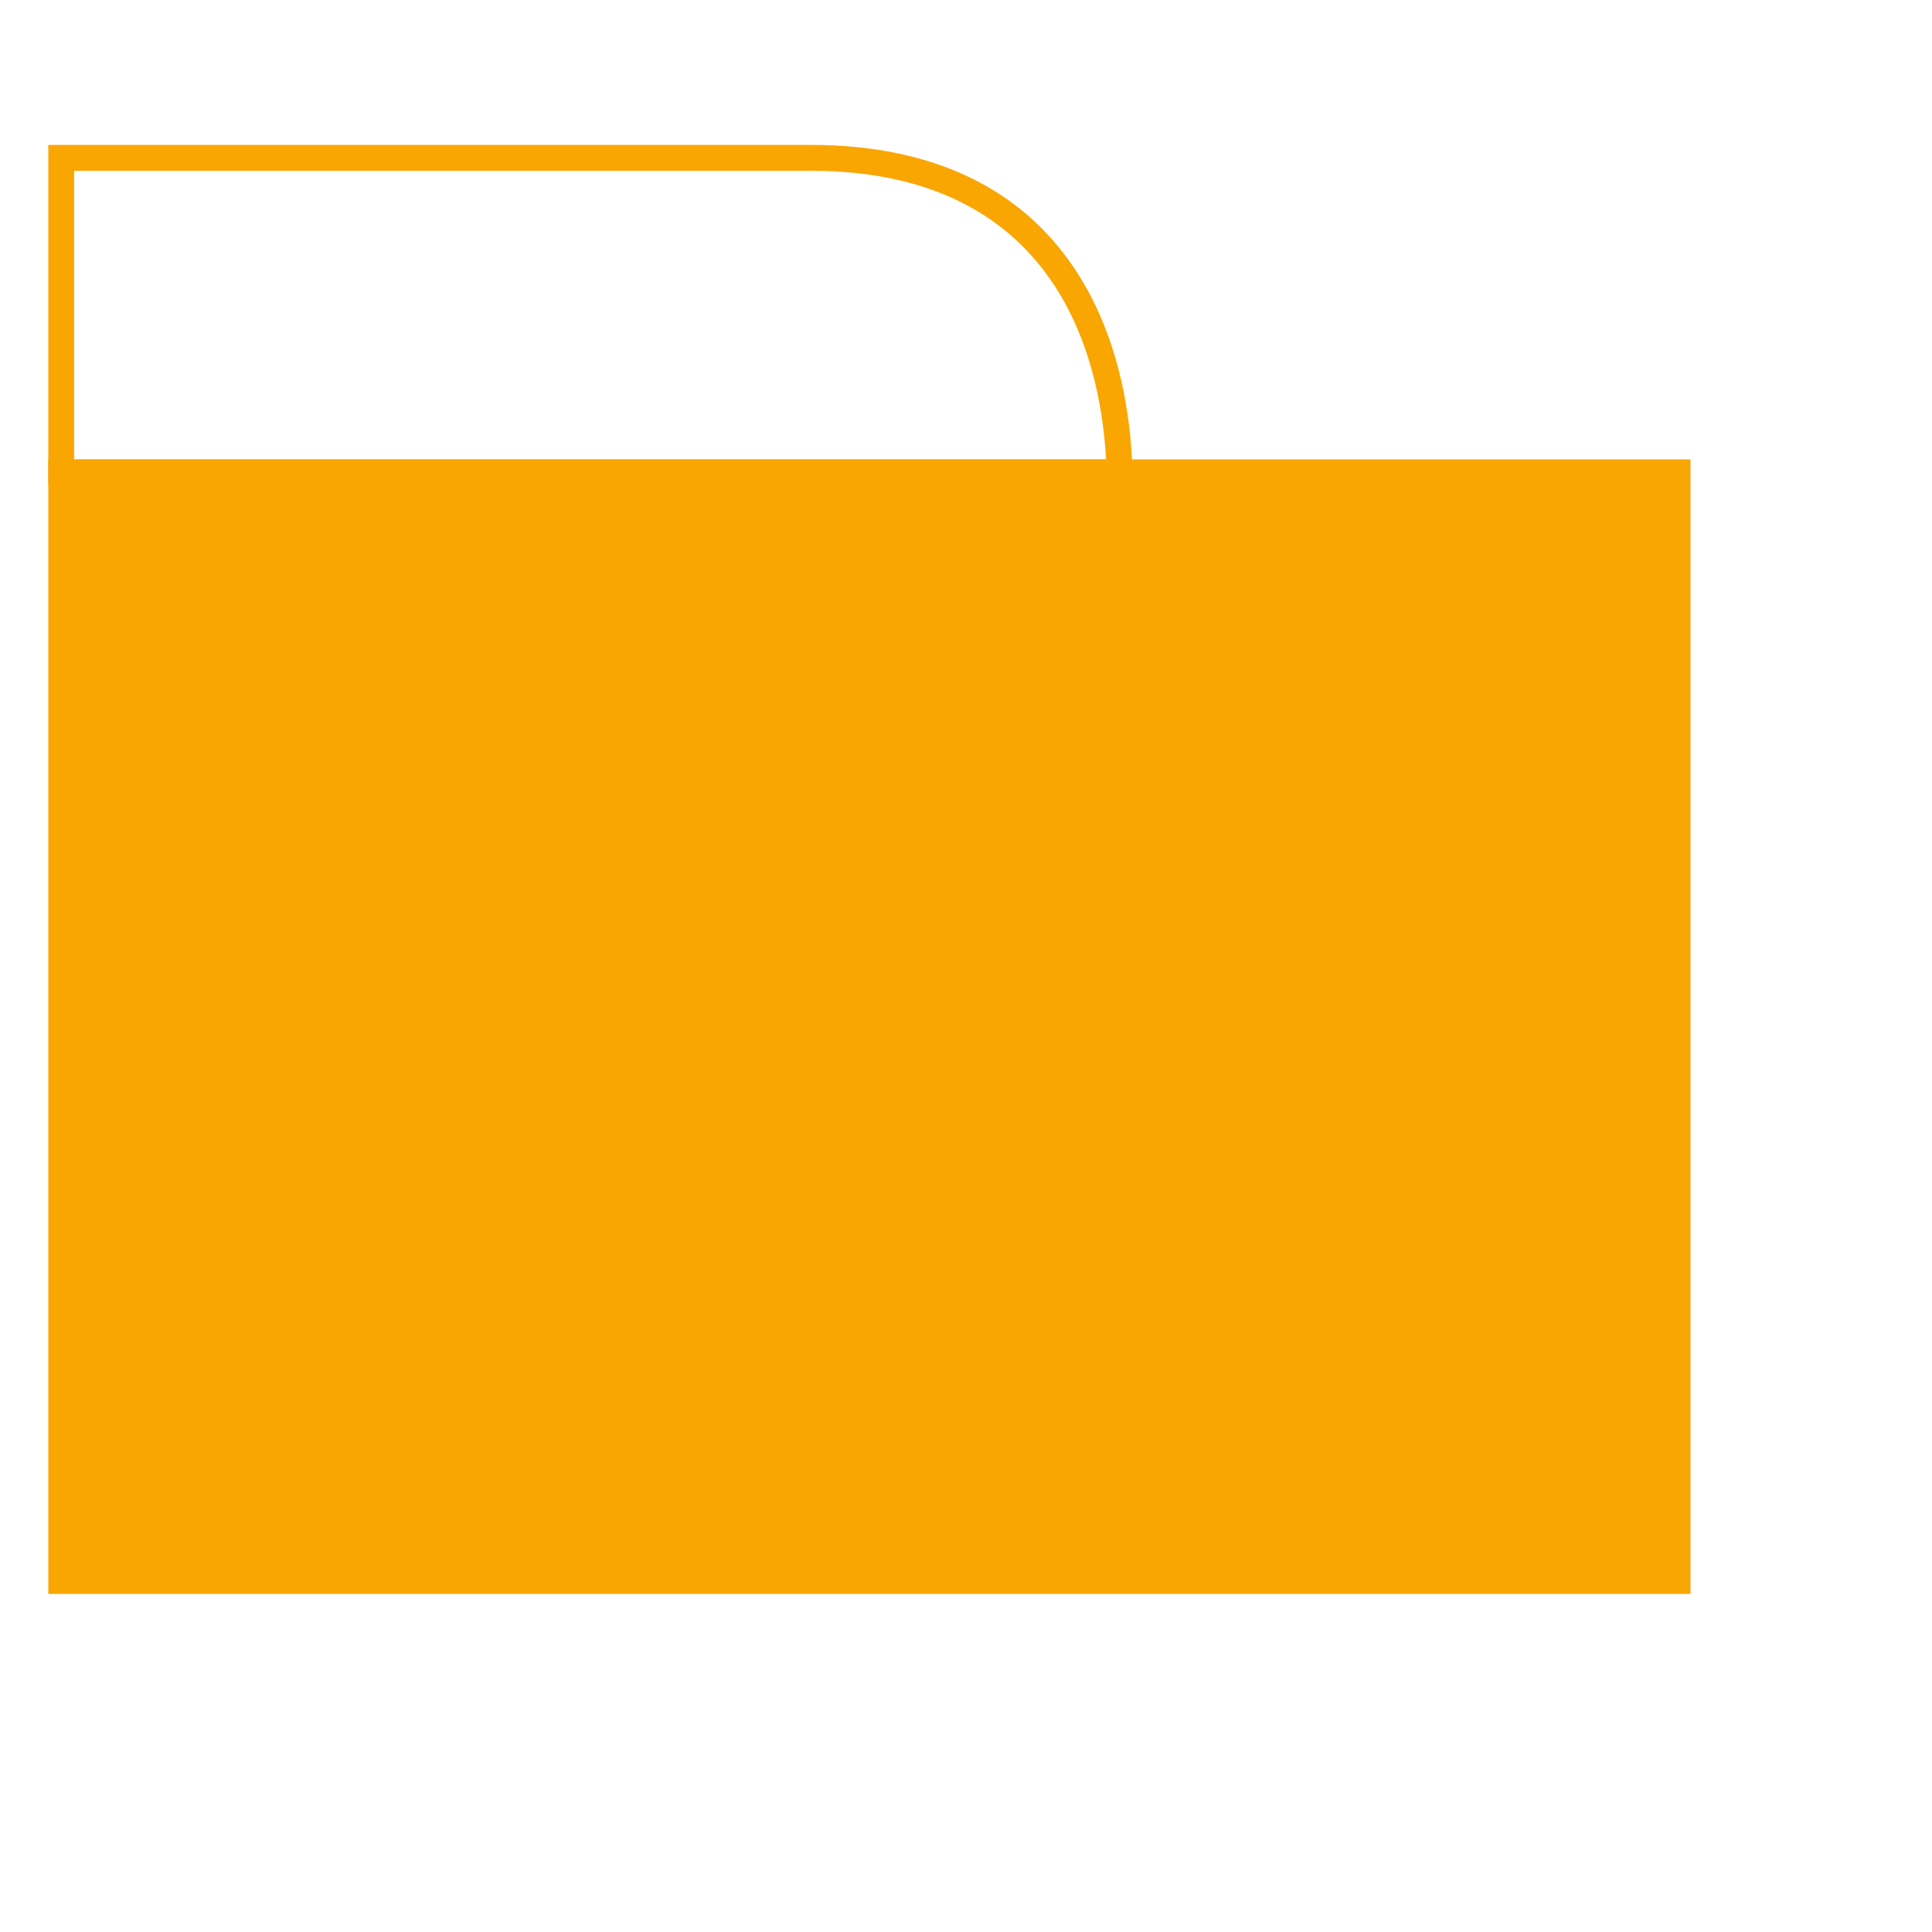
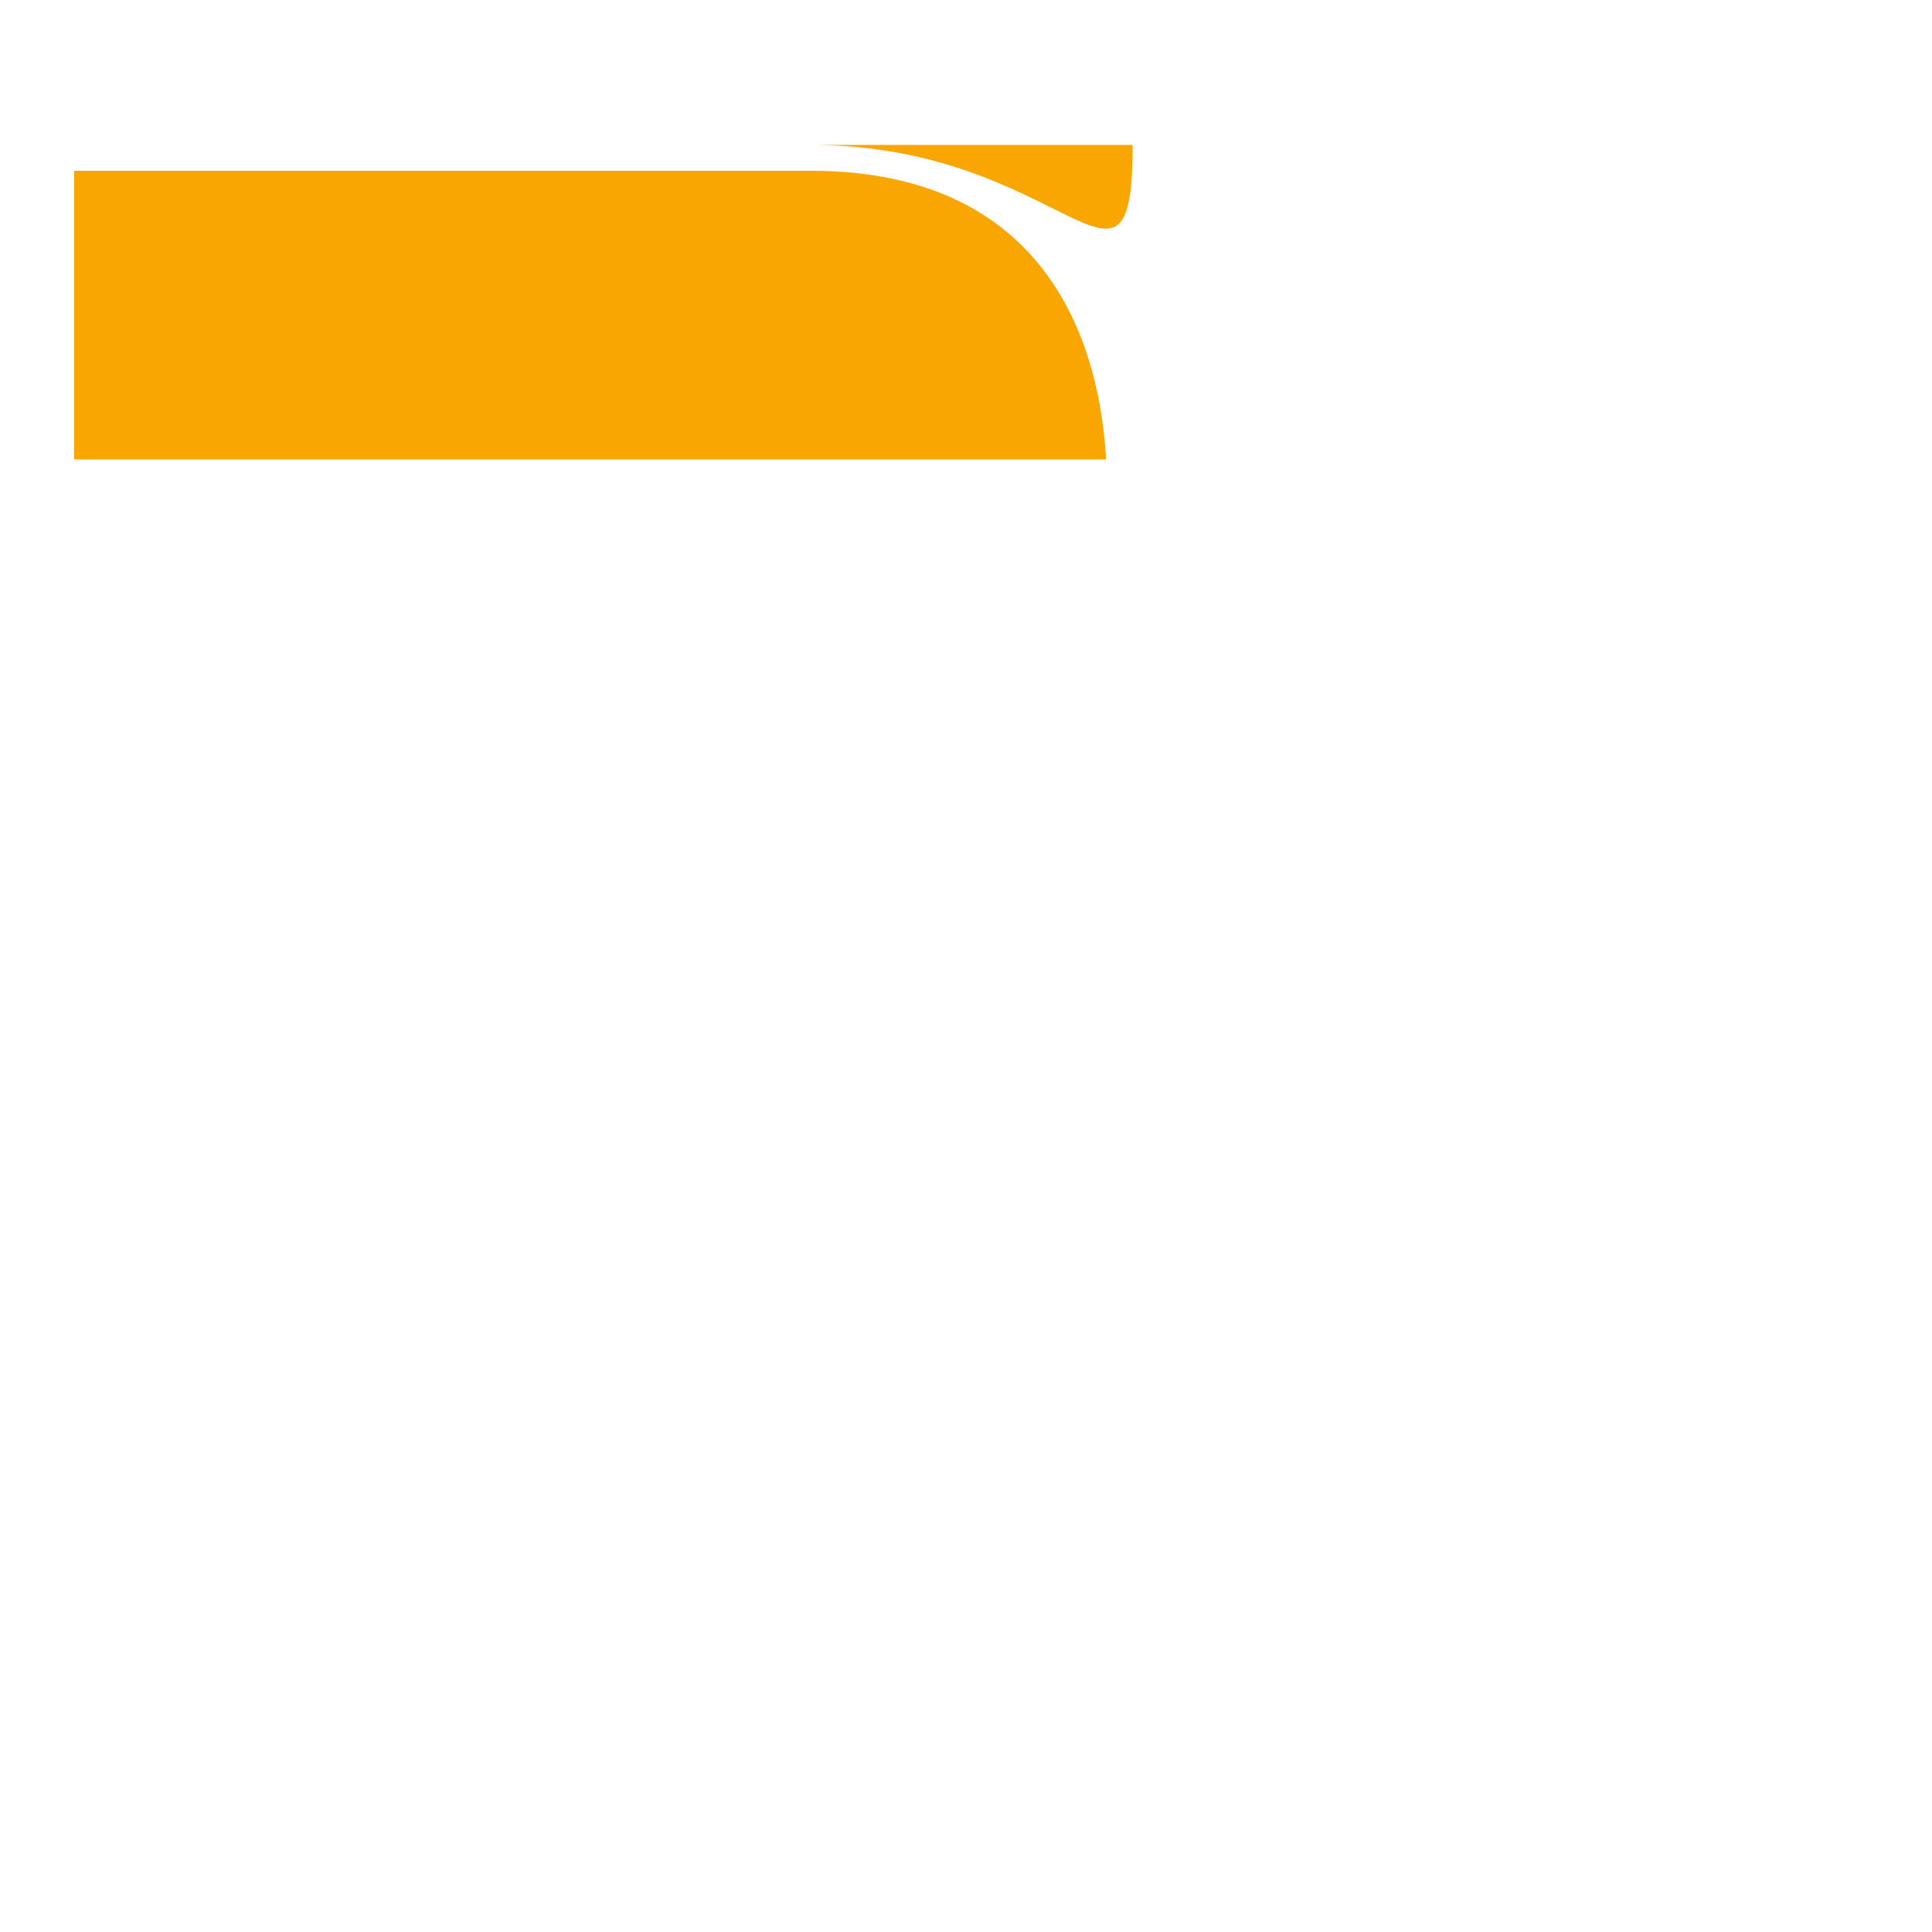
<svg xmlns="http://www.w3.org/2000/svg" width="24" height="24" fill="#f9a602">
  <g transform="scale(0.3)">
-     <path d="M70 19.022H2V66h68V19.022z" />
-     <path d="M33.55 7.07c10.165 0 12.013 7.665 12.25 11.956H3.07V7.071h30.48zm0-1.07H2v14.097h44.9C46.9 13.802 44.121 6 33.55 6z" />
+     <path d="M33.55 7.07c10.165 0 12.013 7.665 12.25 11.956H3.07V7.071h30.48zm0-1.07H2h44.9C46.9 13.802 44.121 6 33.55 6z" />
  </g>
</svg>